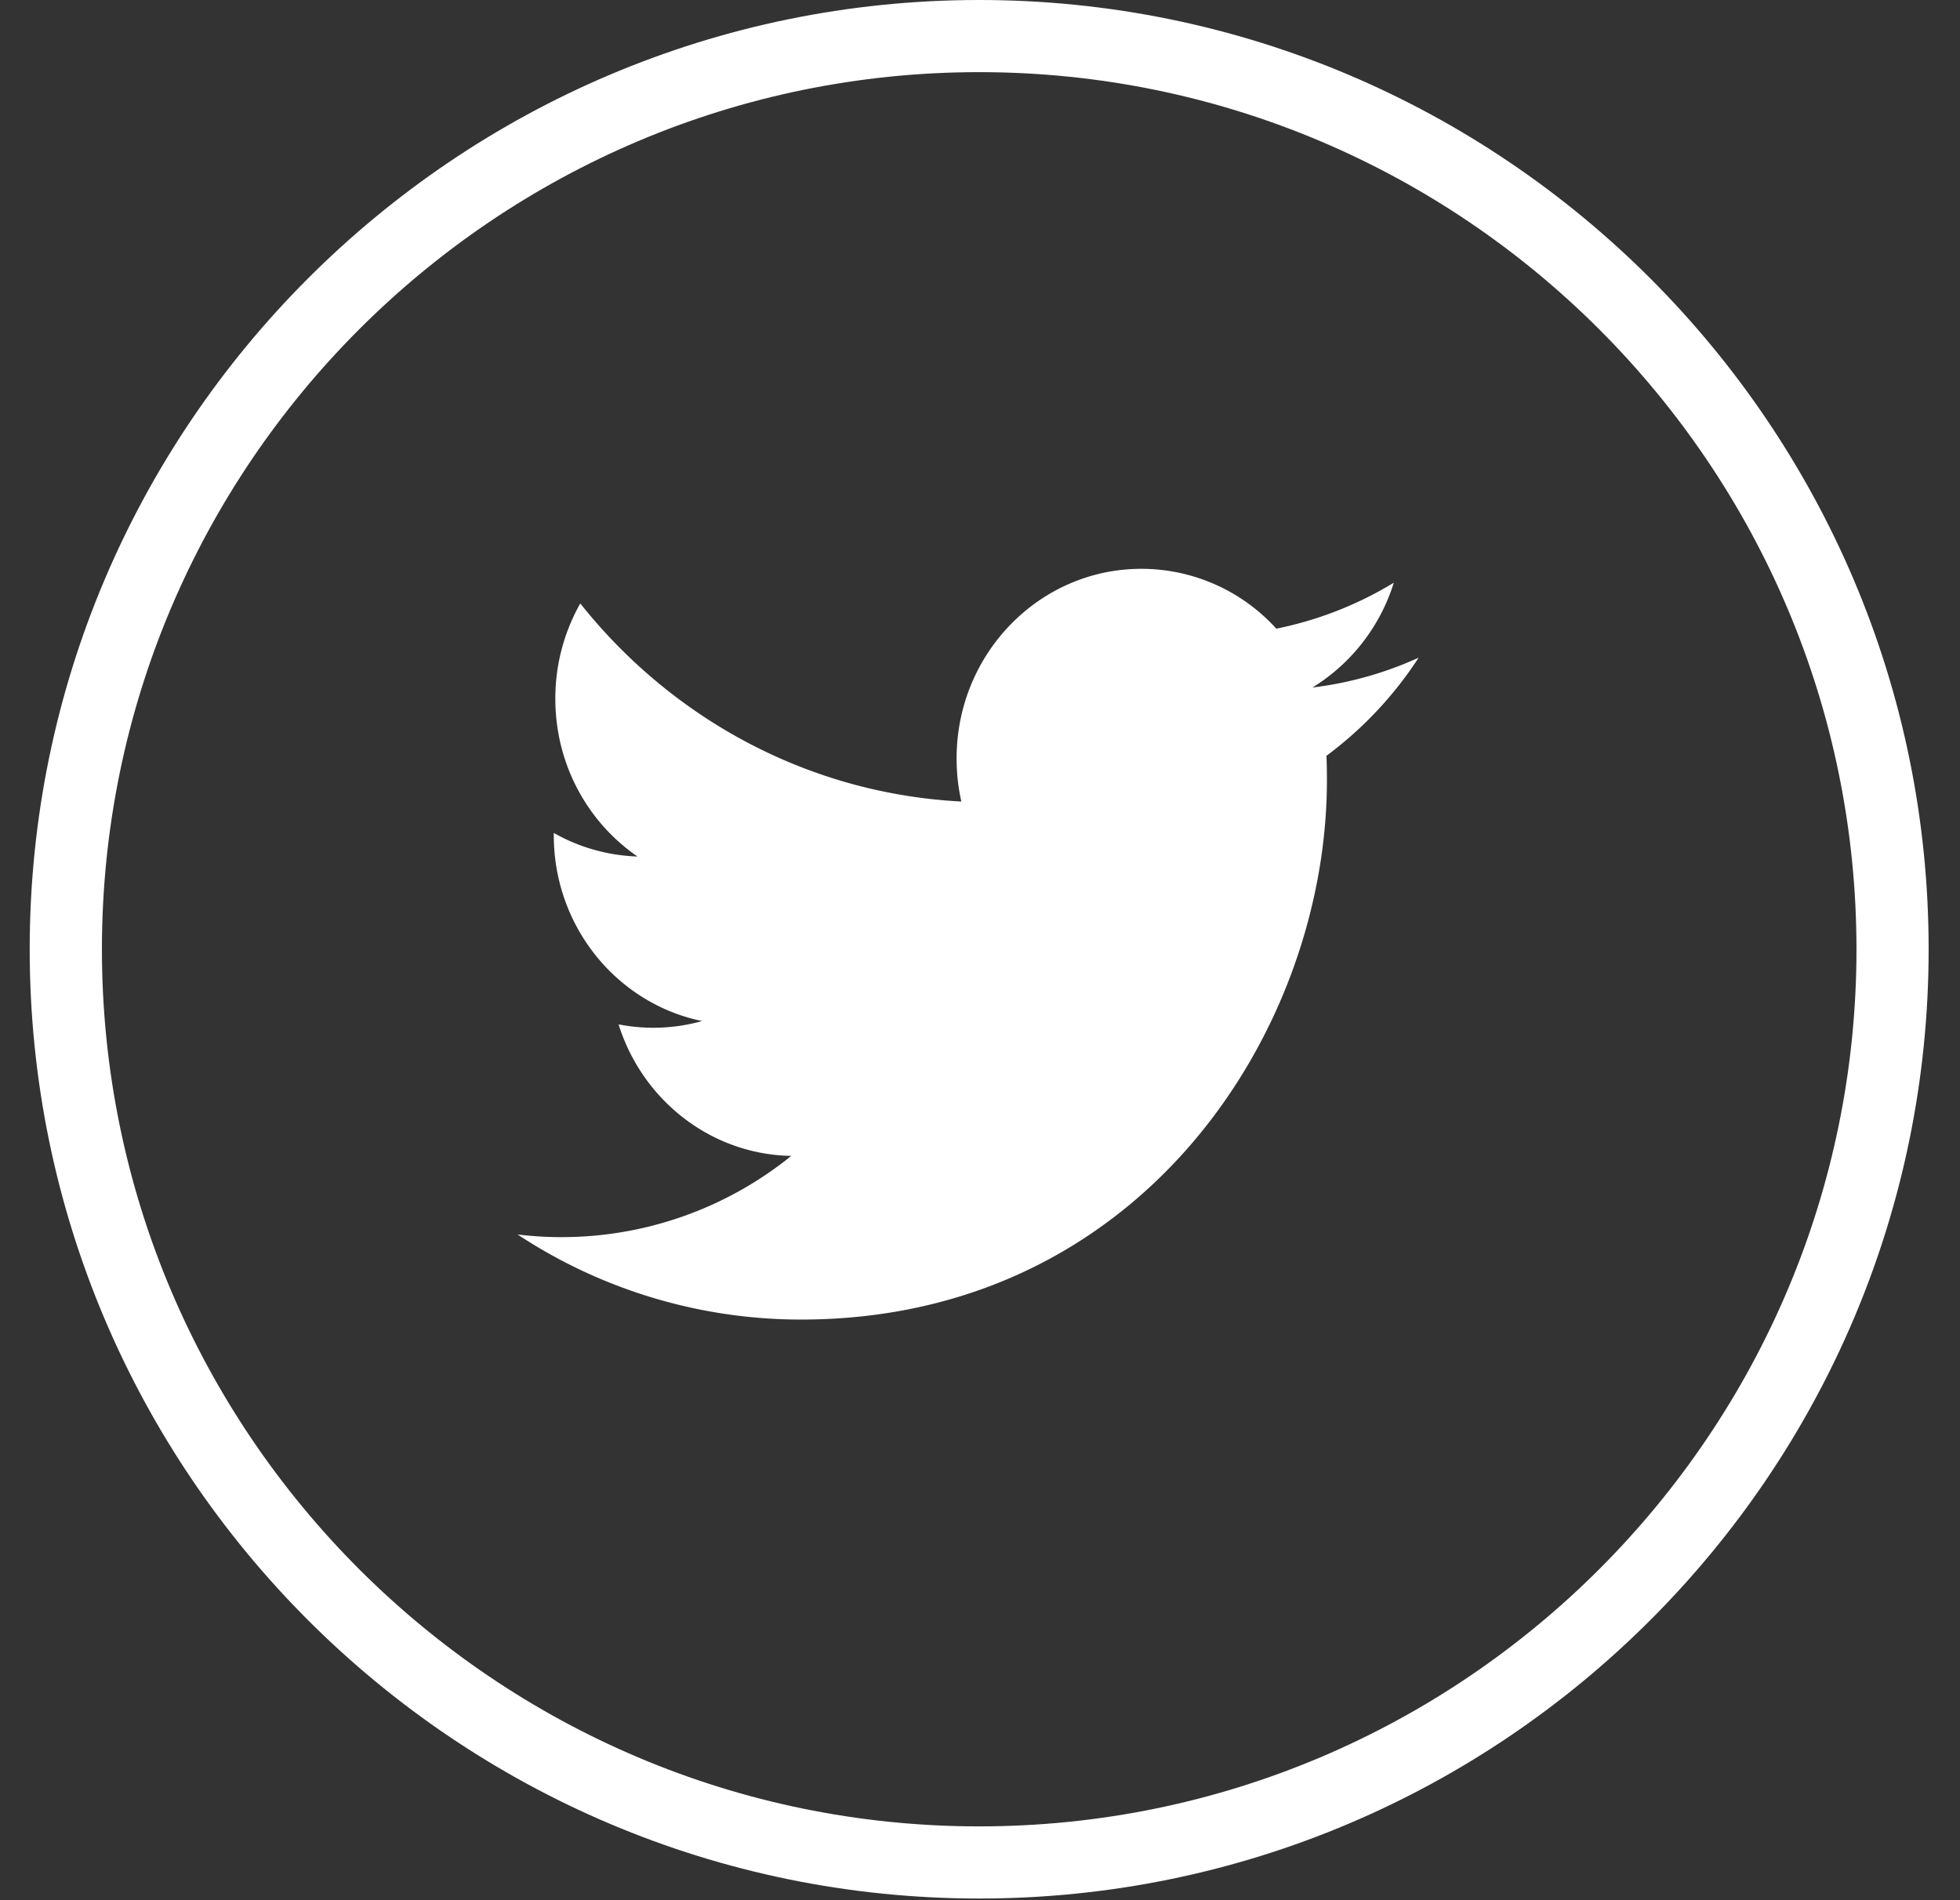
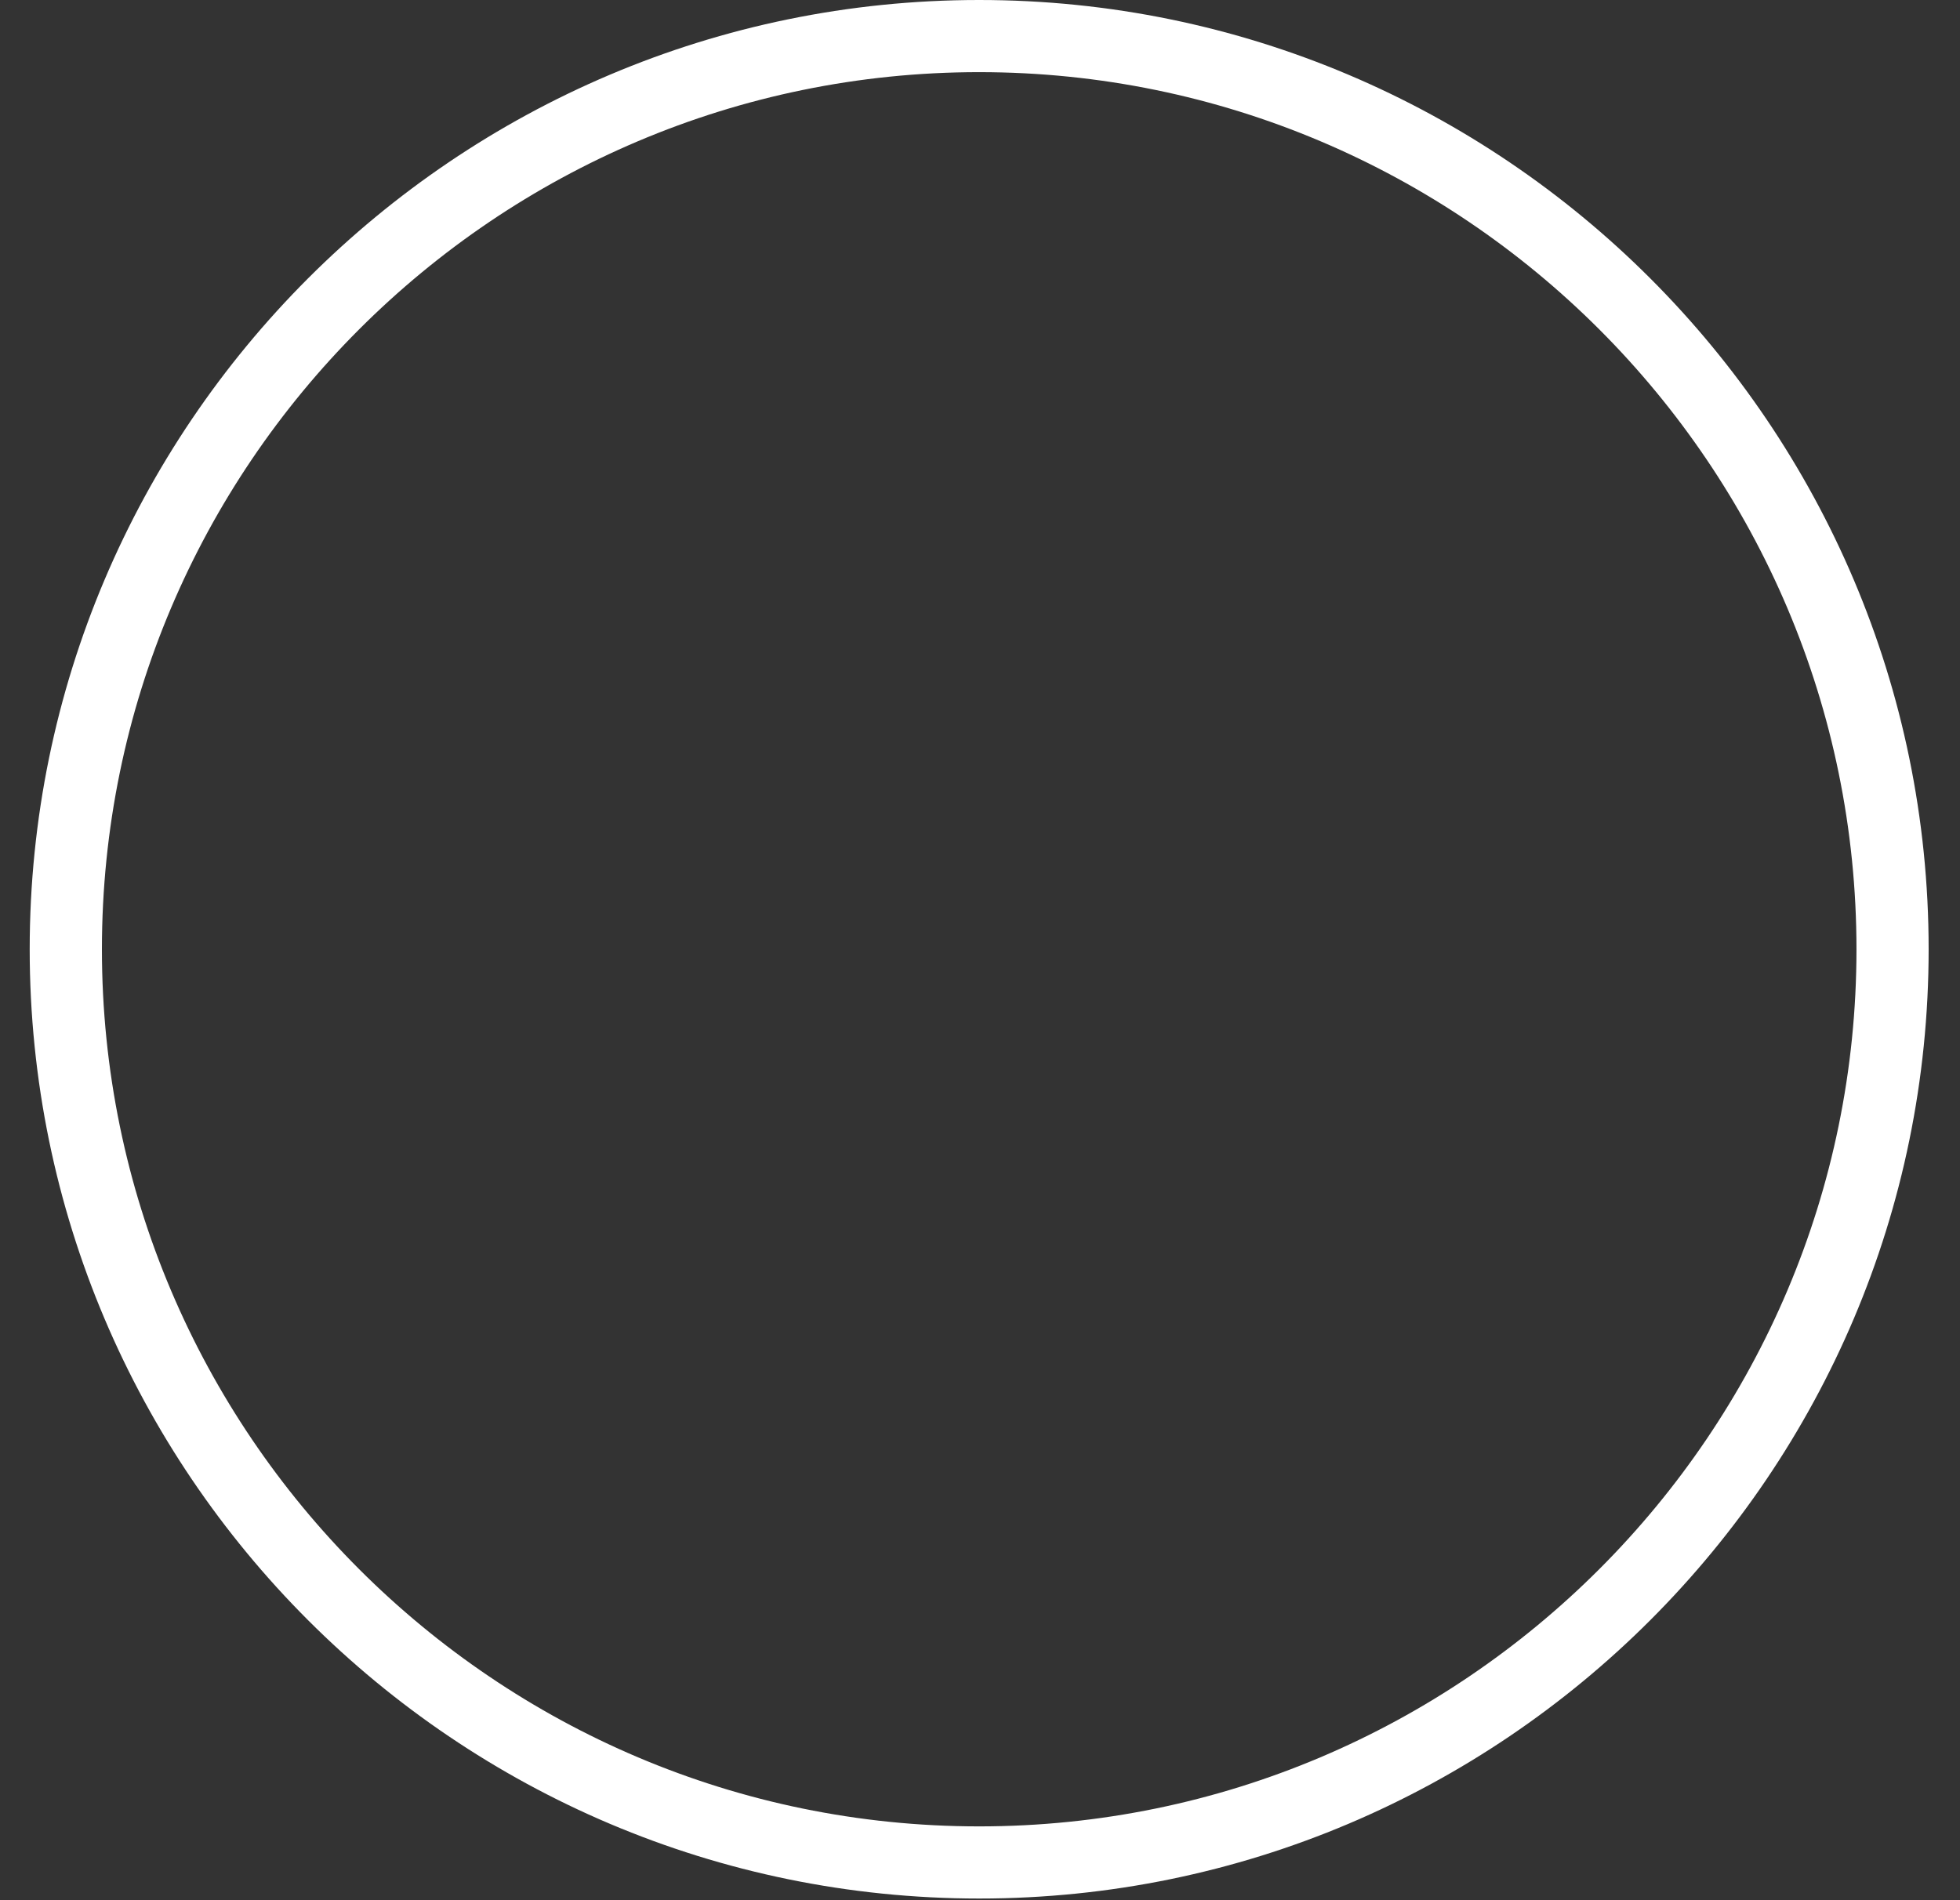
<svg xmlns="http://www.w3.org/2000/svg" width="33" height="32" viewBox="0 0 33 32">
  <rect x="0" y="0" width="33" height="32" fill="#333333" stroke="none" />
  <g fill="#FFF" fill-rule="evenodd">
-     <path d="M23.467 9.813a6.13 6.13 0 0 1-1.978.774 3.068 3.068 0 0 0-2.271-1.008c-1.718 0-3.112 1.43-3.112 3.192 0 .25.027.493.08.727-2.587-.134-4.88-1.403-6.416-3.336a3.248 3.248 0 0 0-.42 1.606c0 1.107.549 2.084 1.384 2.656a3.054 3.054 0 0 1-1.41-.397v.039c0 1.546 1.072 2.836 2.497 3.129a3.041 3.041 0 0 1-1.406.056c.396 1.267 1.545 2.19 2.907 2.215a6.147 6.147 0 0 1-4.608 1.323 8.664 8.664 0 0 0 4.771 1.433c5.726 0 8.856-4.863 8.856-9.08 0-.14-.002-.278-.008-.414a6.392 6.392 0 0 0 1.552-1.652 6.08 6.08 0 0 1-1.787.502 3.185 3.185 0 0 0 1.369-1.765" />
    <path d="M16.486 1.215c-8.144 0-14.77 6.626-14.77 14.771s6.626 14.771 14.77 14.771c8.145 0 14.771-6.626 14.771-14.77 0-8.146-6.626-14.772-14.77-14.772m0 30.757C7.67 31.972.5 24.802.5 15.986.5 7.171 7.67 0 16.486 0c8.815 0 15.986 7.171 15.986 15.986 0 8.815-7.17 15.986-15.986 15.986" />
  </g>
</svg>